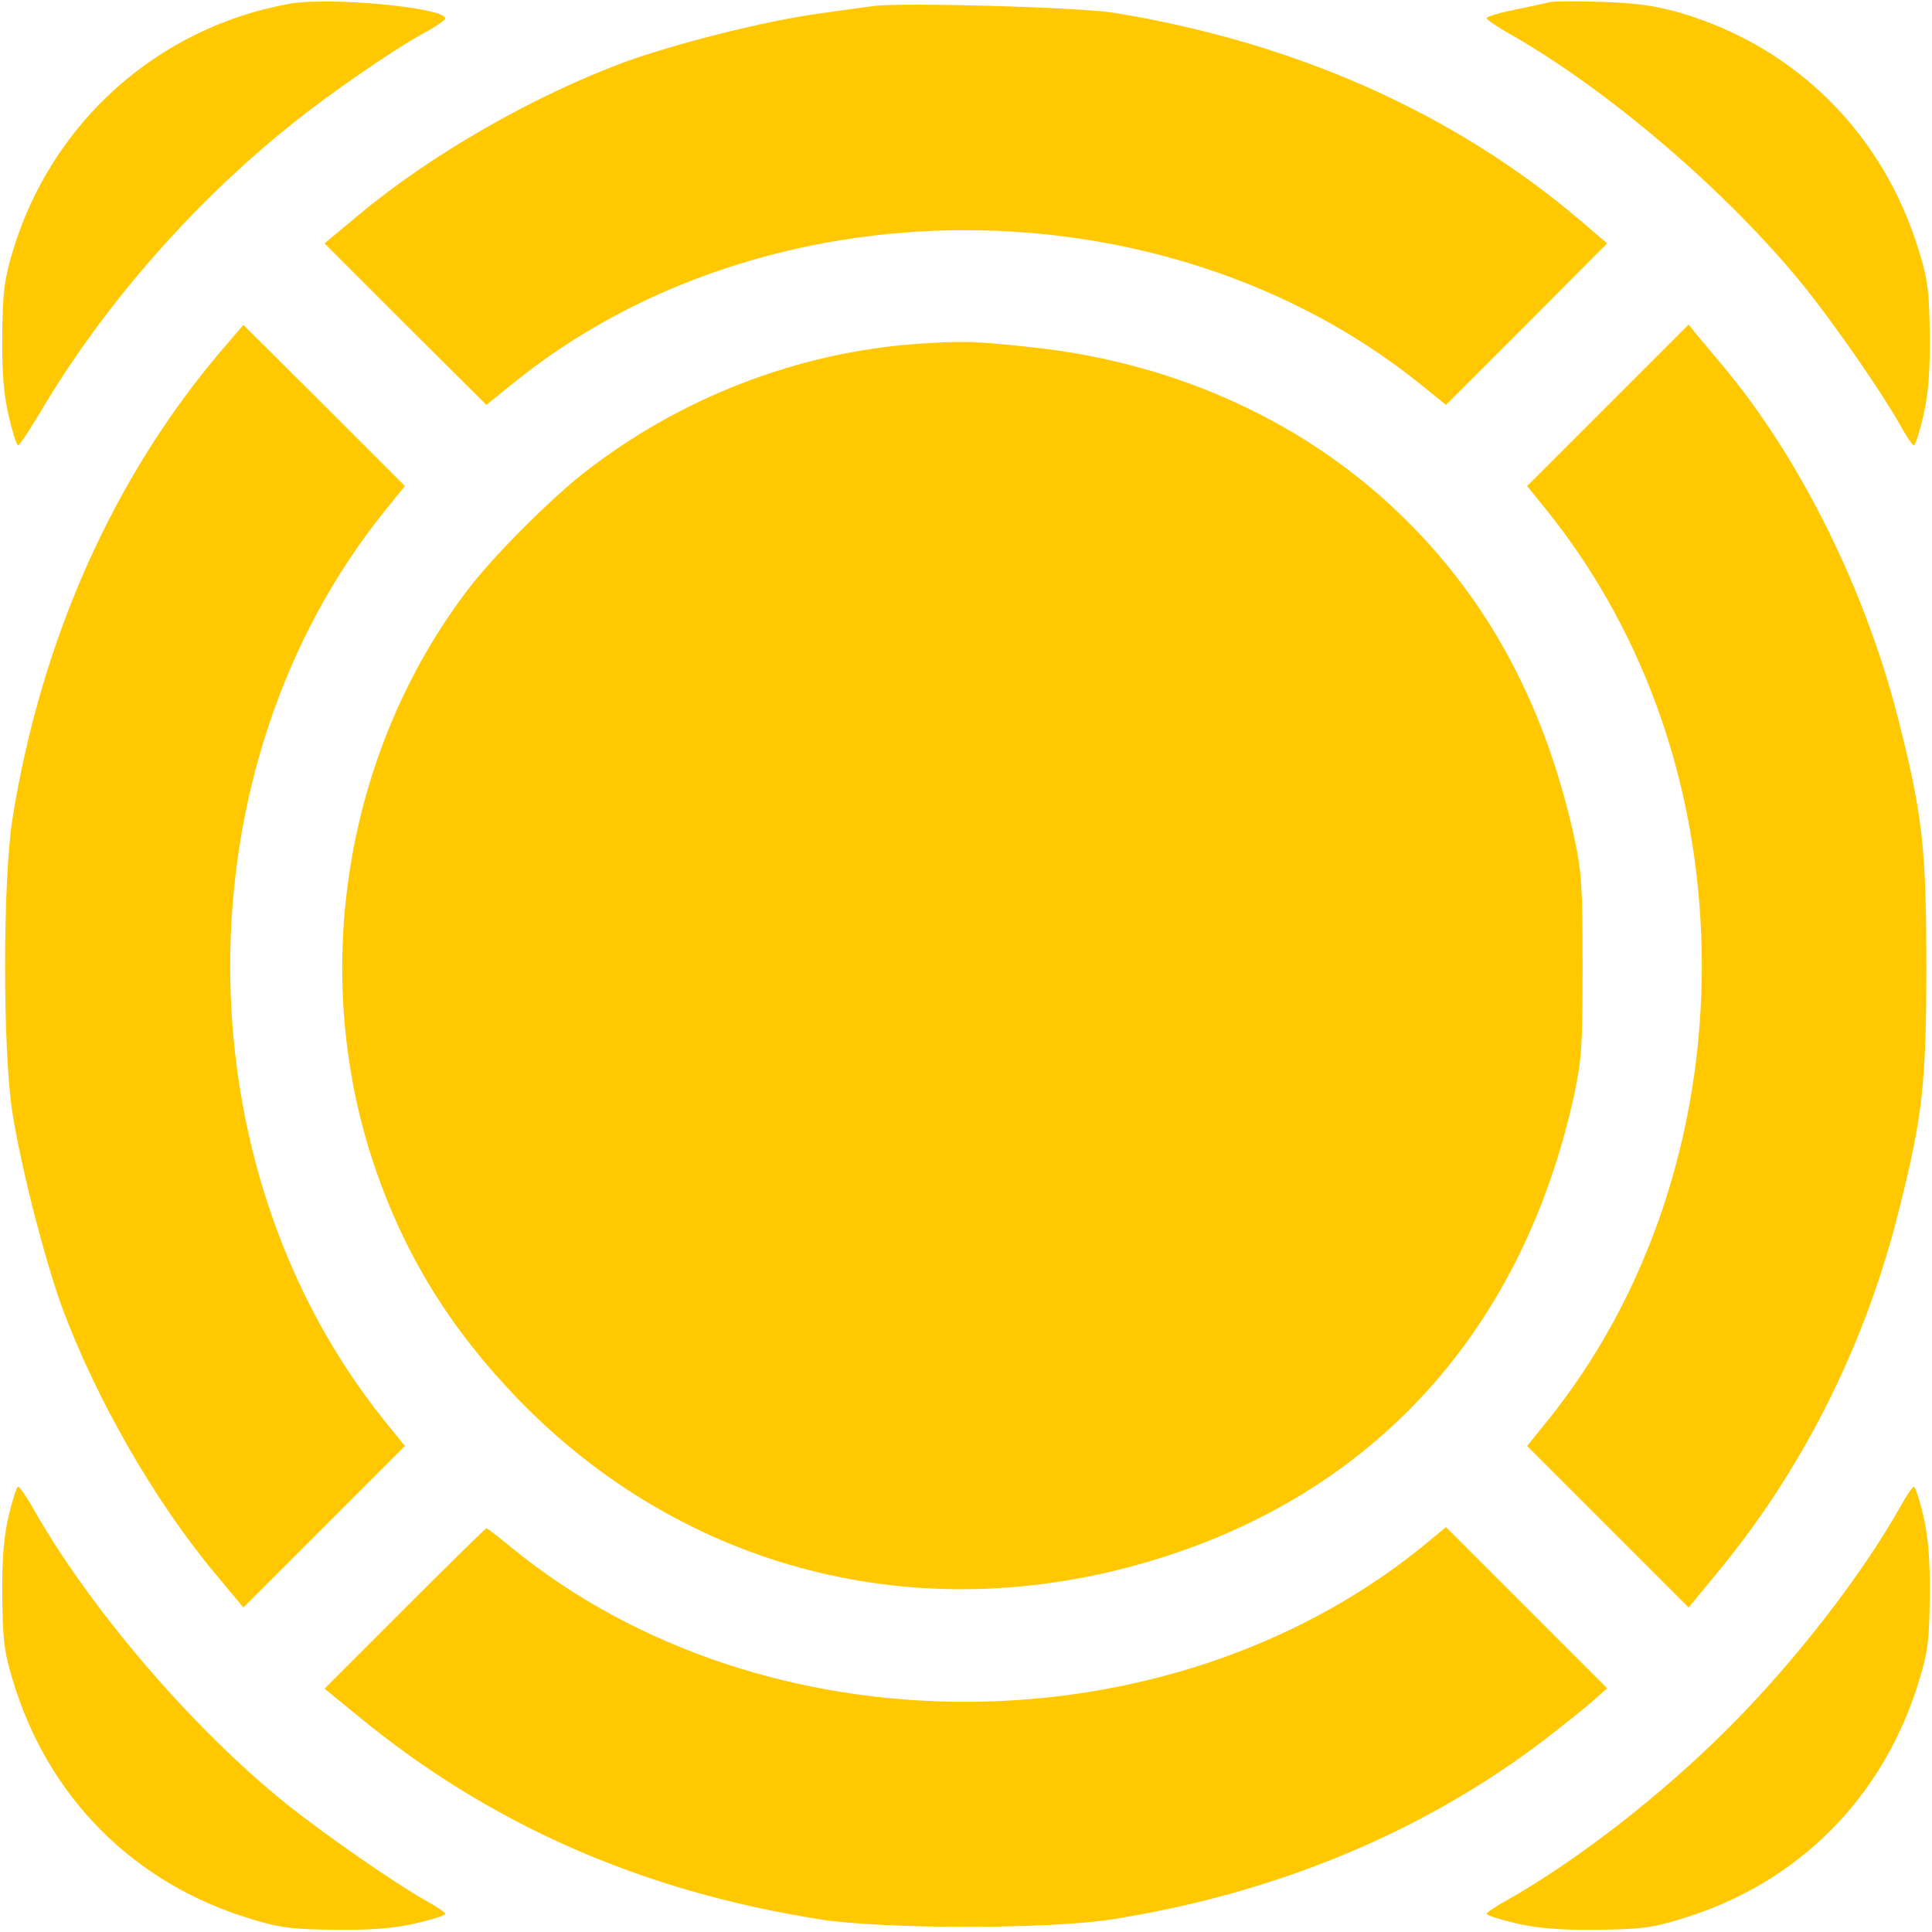
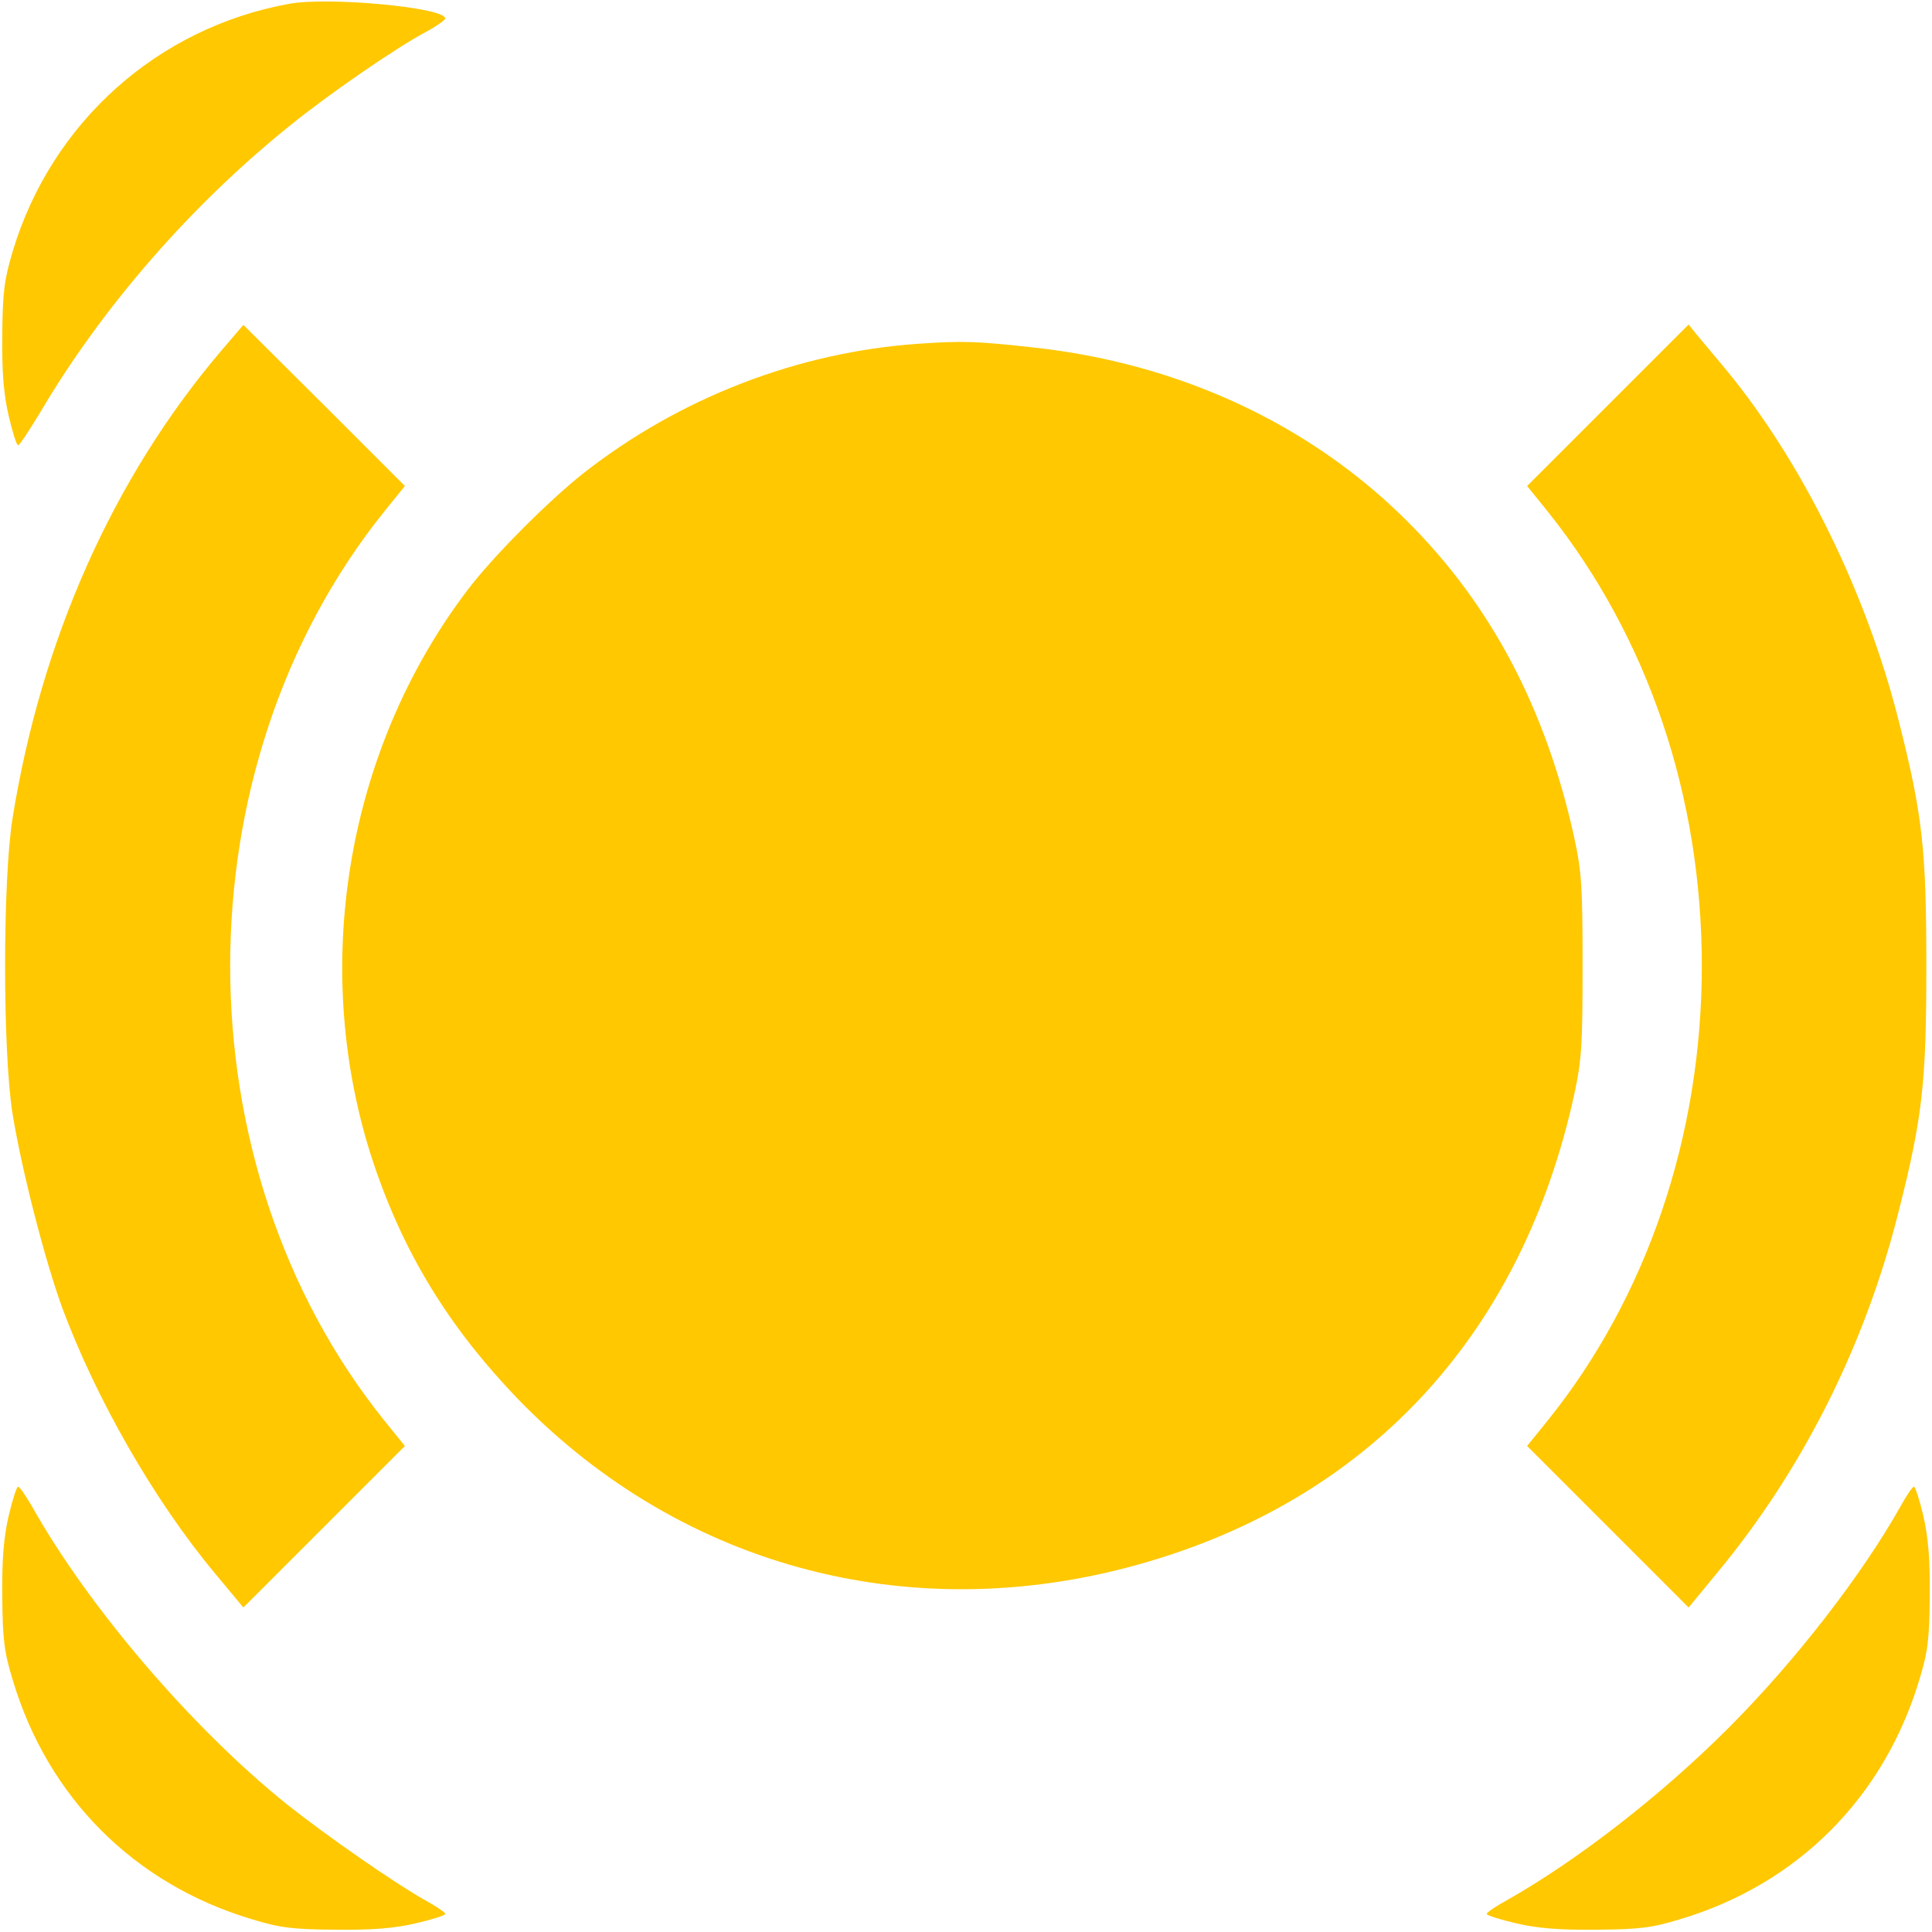
<svg xmlns="http://www.w3.org/2000/svg" version="1.0" width="512pt" height="512pt" viewBox="0 0 512 512" preserveAspectRatio="xMidYMid meet">
  <g transform="translate(0,512) scale(0.1,-0.1)" fill="#FFC800" stroke="none">
    <path d="M767 5110 c-349 -63 -630 -314 -733 -655 -23 -77 -27 -109 -28 -225 -1 -99 4 -156 17 -212 10 -43 21 -78 25 -78 4 0 30 40 59 88 164 278 399 548 660 758 102 83 279 205 361 249 28 15 52 32 52 36 0 29 -308 58 -413 39z" />
-     <path d="M4105 5114 c-11 -3 -53 -12 -92 -20 -40 -8 -73 -18 -73 -22 0 -4 22 -19 49 -35 268 -150 589 -425 793 -677 81 -101 205 -280 254 -367 16 -29 32 -53 36 -53 4 0 15 35 25 78 13 56 18 114 17 212 -1 116 -5 148 -28 223 -94 311 -325 542 -633 633 -67 19 -116 26 -208 29 -66 2 -129 2 -140 -1z" />
-     <path d="M2315 5104 c-16 -2 -82 -11 -145 -20 -141 -19 -382 -80 -516 -129 -242 -90 -511 -244 -704 -405 l-90 -75 214 -214 215 -214 68 55 c668 544 1731 544 2407 0 l68 -55 214 214 213 214 -70 60 c-335 285 -754 472 -1236 551 -93 15 -562 28 -638 18z" />
    <path d="M585 4189 c-286 -337 -476 -765 -552 -1239 -26 -165 -26 -615 0 -780 24 -149 86 -390 132 -516 90 -242 244 -511 405 -704 l75 -90 214 214 214 214 -55 68 c-544 677 -544 1731 0 2408 l55 68 -214 214 -214 213 -60 -70z" />
    <path d="M4261 4046 l-214 -214 55 -68 c265 -332 408 -753 408 -1204 0 -449 -145 -877 -408 -1204 l-55 -68 214 -214 214 -214 75 91 c228 275 394 606 483 964 62 246 72 337 72 645 0 308 -10 399 -72 645 -86 344 -258 693 -461 938 -31 37 -66 79 -77 92 l-20 25 -214 -214z" />
    <path d="M2434 4209 c-319 -22 -633 -143 -889 -344 -91 -72 -240 -221 -307 -310 -323 -426 -418 -1008 -248 -1518 81 -241 201 -436 384 -626 438 -451 1058 -611 1671 -429 595 176 990 611 1127 1238 20 93 22 133 22 340 0 207 -2 247 -22 340 -75 341 -220 617 -443 839 -256 256 -603 418 -989 460 -153 17 -189 18 -306 10z" />
    <path d="M23 1103 c-13 -57 -18 -114 -17 -213 1 -115 5 -148 28 -223 93 -311 322 -540 633 -633 75 -23 108 -27 223 -28 99 -1 156 4 212 17 43 10 78 21 78 25 0 4 -24 20 -53 36 -85 48 -260 170 -365 253 -252 202 -528 524 -679 794 -16 27 -31 49 -35 49 -4 0 -15 -35 -25 -77z" />
    <path d="M5036 1127 c-103 -183 -280 -411 -456 -587 -179 -179 -401 -351 -587 -456 -29 -16 -53 -32 -53 -36 0 -4 35 -15 78 -25 56 -13 113 -18 212 -17 115 1 148 5 223 28 311 93 539 322 633 633 23 75 27 107 28 223 1 98 -4 156 -17 213 -10 42 -21 77 -25 77 -4 0 -20 -24 -36 -53z" />
-     <path d="M1072 857 l-212 -212 88 -72 c350 -288 750 -464 1222 -539 165 -27 615 -27 780 0 433 69 823 231 1145 477 49 38 107 84 127 102 l37 33 -213 213 -214 214 -68 -56 c-675 -542 -1739 -543 -2405 -1 -36 30 -68 54 -70 54 -2 0 -100 -96 -217 -213z" />
  </g>
</svg>